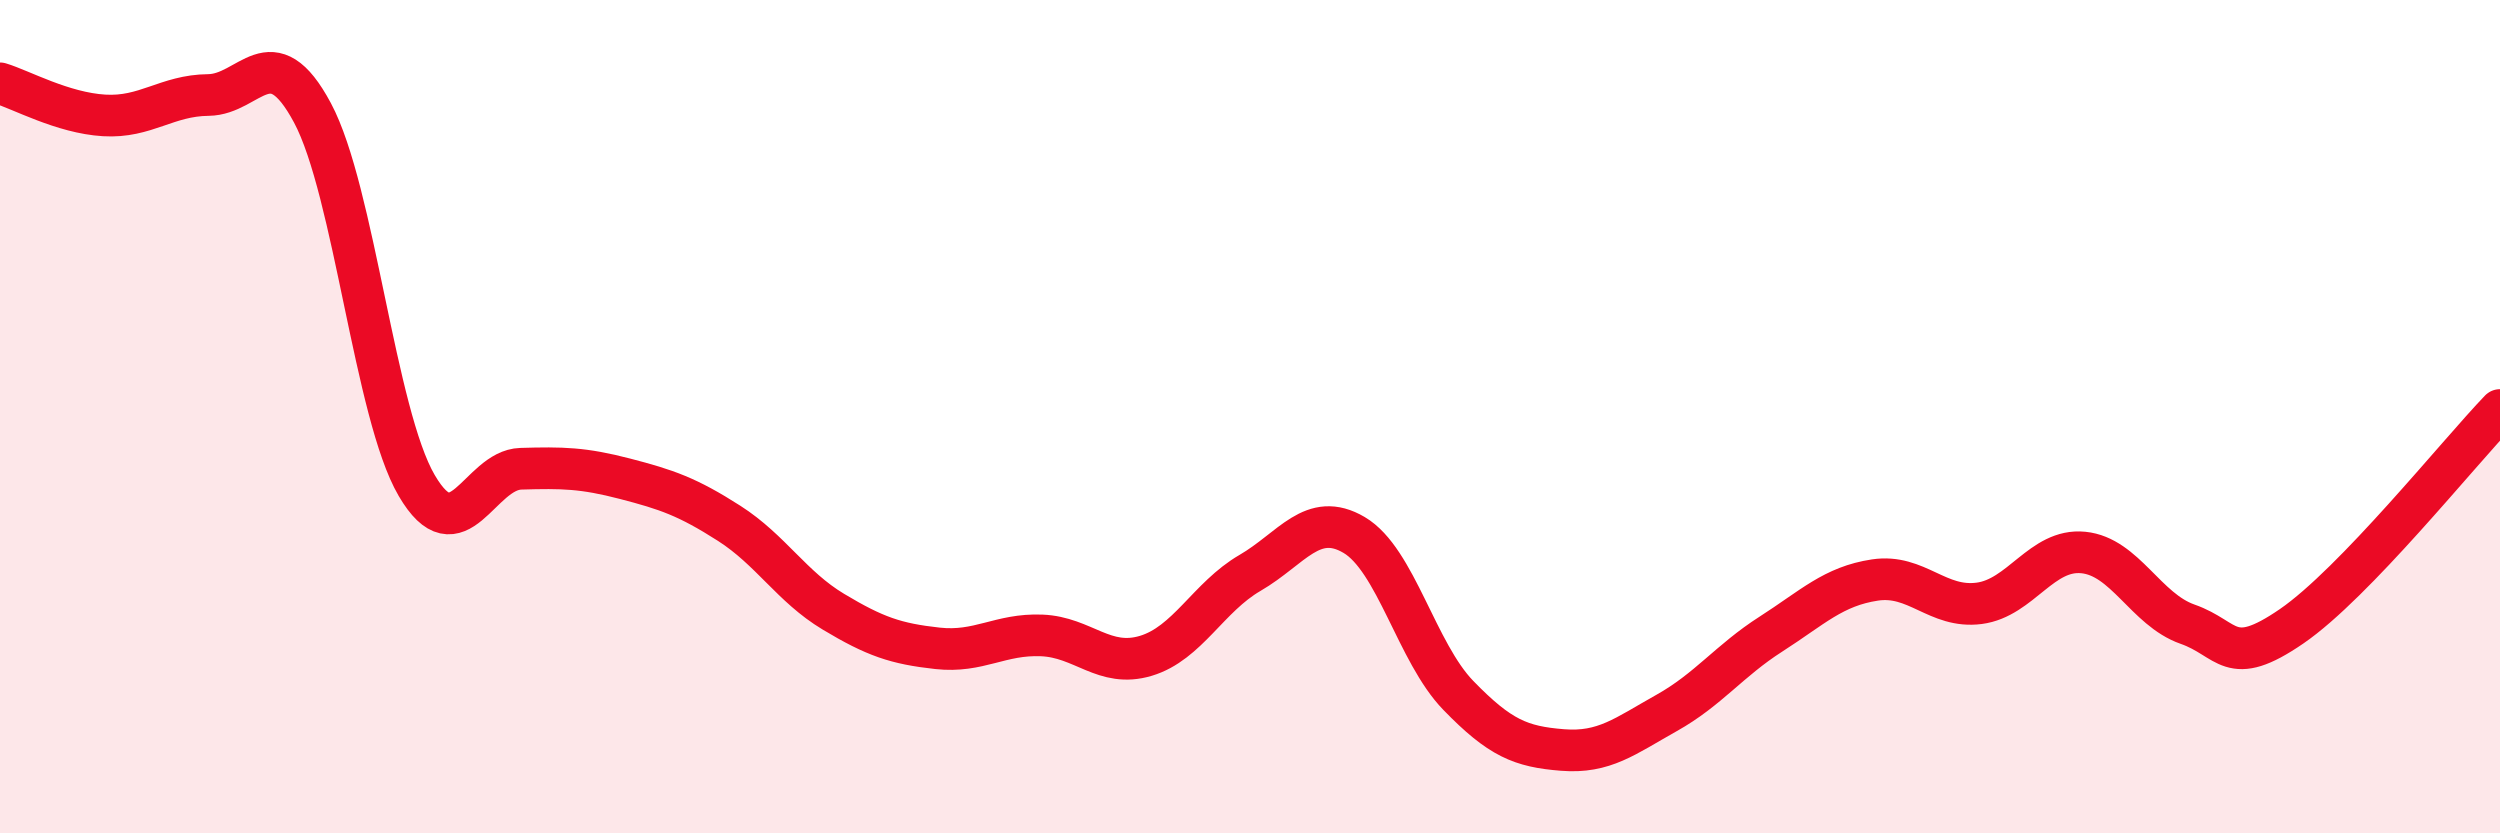
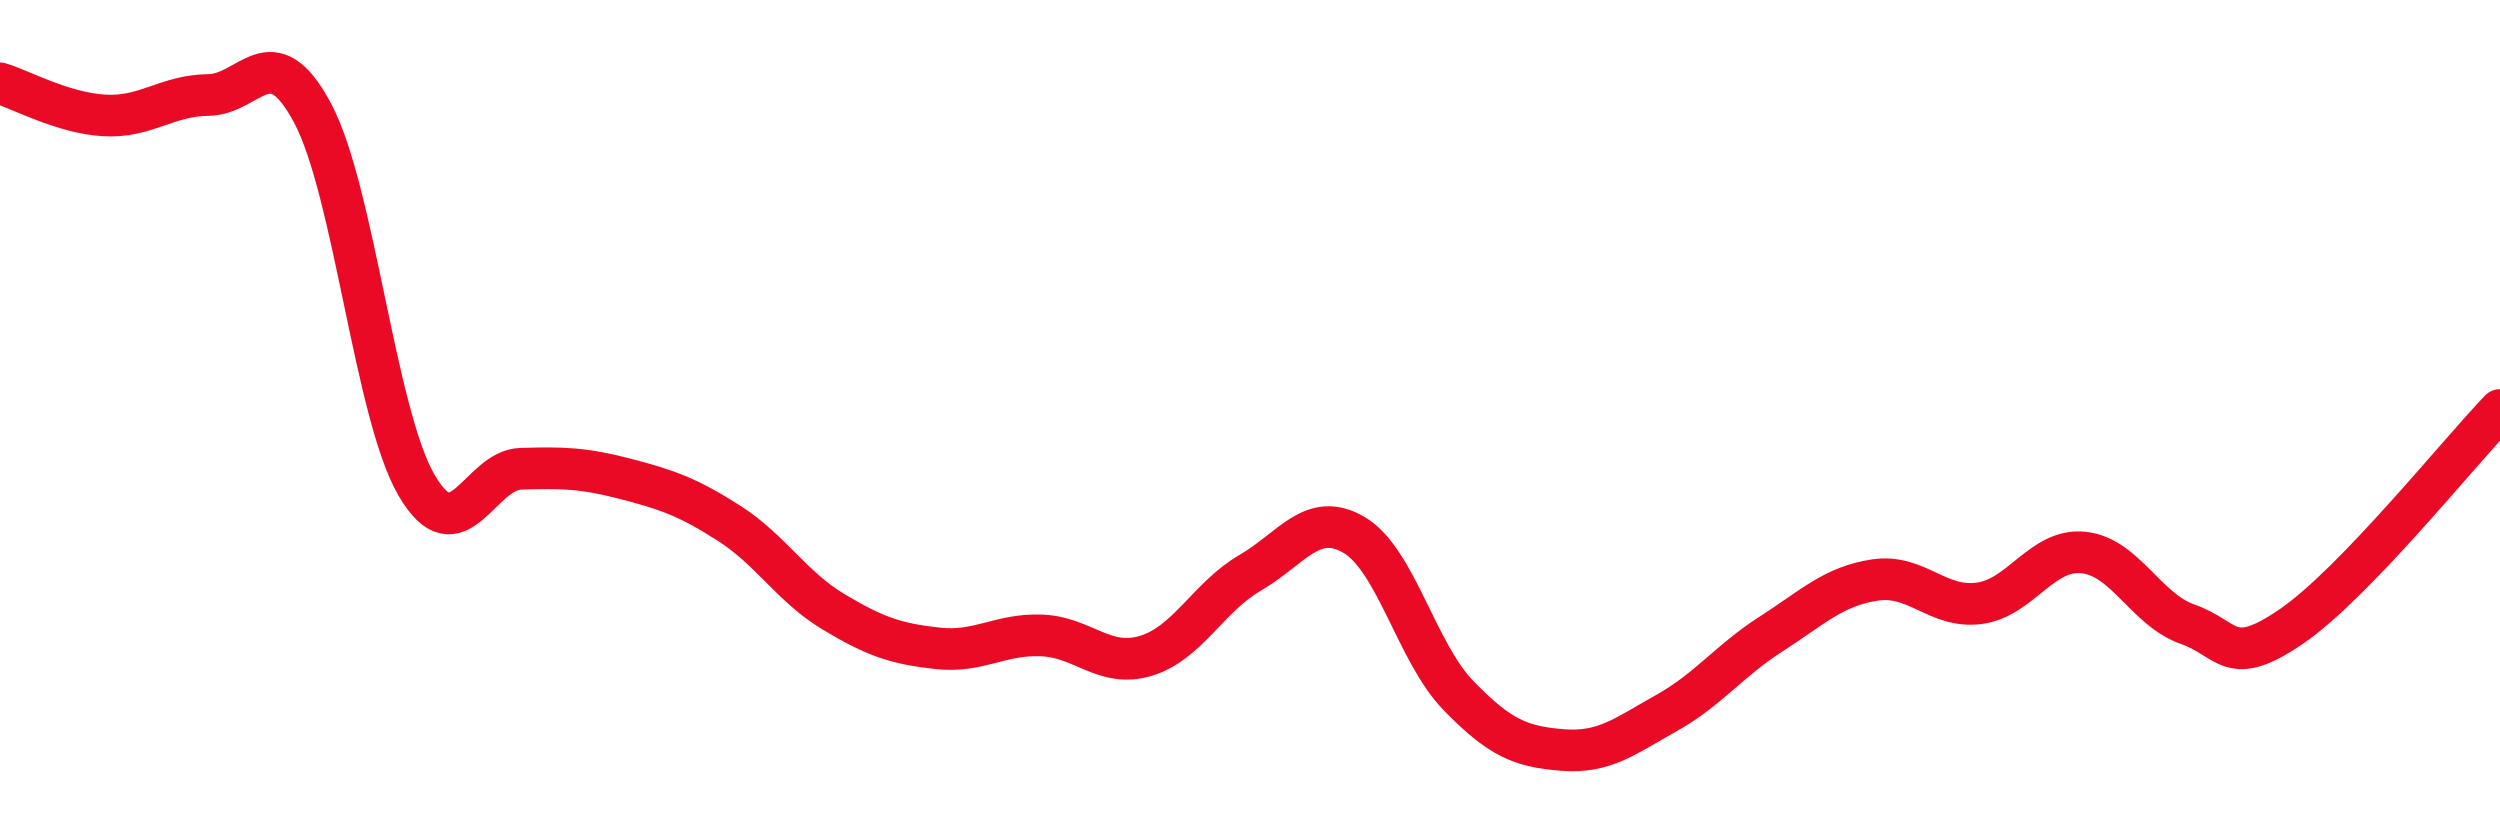
<svg xmlns="http://www.w3.org/2000/svg" width="60" height="20" viewBox="0 0 60 20">
-   <path d="M 0,2 C 0.5,2.15 1.5,2.71 2.5,2.77 C 3.5,2.83 4,2.29 5,2.28 C 6,2.27 6.5,0.84 7.5,2.71 C 8.5,4.58 9,9.94 10,11.65 C 11,13.36 11.5,11.28 12.5,11.25 C 13.5,11.22 14,11.23 15,11.49 C 16,11.75 16.5,11.92 17.5,12.56 C 18.5,13.2 19,14.08 20,14.68 C 21,15.28 21.5,15.45 22.5,15.56 C 23.5,15.67 24,15.21 25,15.25 C 26,15.29 26.5,16.04 27.5,15.74 C 28.5,15.44 29,14.33 30,13.75 C 31,13.17 31.5,12.25 32.5,12.84 C 33.5,13.43 34,15.66 35,16.69 C 36,17.72 36.5,17.92 37.5,18 C 38.5,18.08 39,17.67 40,17.11 C 41,16.55 41.5,15.86 42.5,15.22 C 43.5,14.58 44,14.07 45,13.92 C 46,13.77 46.5,14.61 47.5,14.48 C 48.5,14.35 49,13.16 50,13.26 C 51,13.36 51.5,14.63 52.5,14.98 C 53.5,15.33 53.5,16.06 55,15.03 C 56.5,14 59,10.88 60,9.84L60 20L0 20Z" fill="#EB0A25" opacity="0.1" stroke-linecap="round" stroke-linejoin="round" />
  <path d="M 0,2 C 0.5,2.15 1.5,2.71 2.5,2.77 C 3.5,2.83 4,2.29 5,2.28 C 6,2.27 6.5,0.84 7.5,2.71 C 8.5,4.58 9,9.94 10,11.65 C 11,13.36 11.5,11.28 12.5,11.25 C 13.5,11.22 14,11.23 15,11.49 C 16,11.75 16.5,11.92 17.5,12.56 C 18.5,13.2 19,14.08 20,14.68 C 21,15.28 21.5,15.45 22.5,15.56 C 23.5,15.67 24,15.21 25,15.25 C 26,15.29 26.5,16.04 27.5,15.74 C 28.5,15.44 29,14.33 30,13.75 C 31,13.17 31.5,12.25 32.5,12.84 C 33.5,13.43 34,15.66 35,16.69 C 36,17.72 36.5,17.92 37.5,18 C 38.5,18.08 39,17.67 40,17.11 C 41,16.55 41.5,15.86 42.5,15.22 C 43.5,14.58 44,14.07 45,13.92 C 46,13.77 46.5,14.61 47.5,14.48 C 48.5,14.35 49,13.16 50,13.26 C 51,13.36 51.5,14.63 52.5,14.98 C 53.5,15.33 53.5,16.06 55,15.03 C 56.5,14 59,10.88 60,9.84" stroke="#EB0A25" stroke-width="1" fill="none" stroke-linecap="round" stroke-linejoin="round" />
</svg>